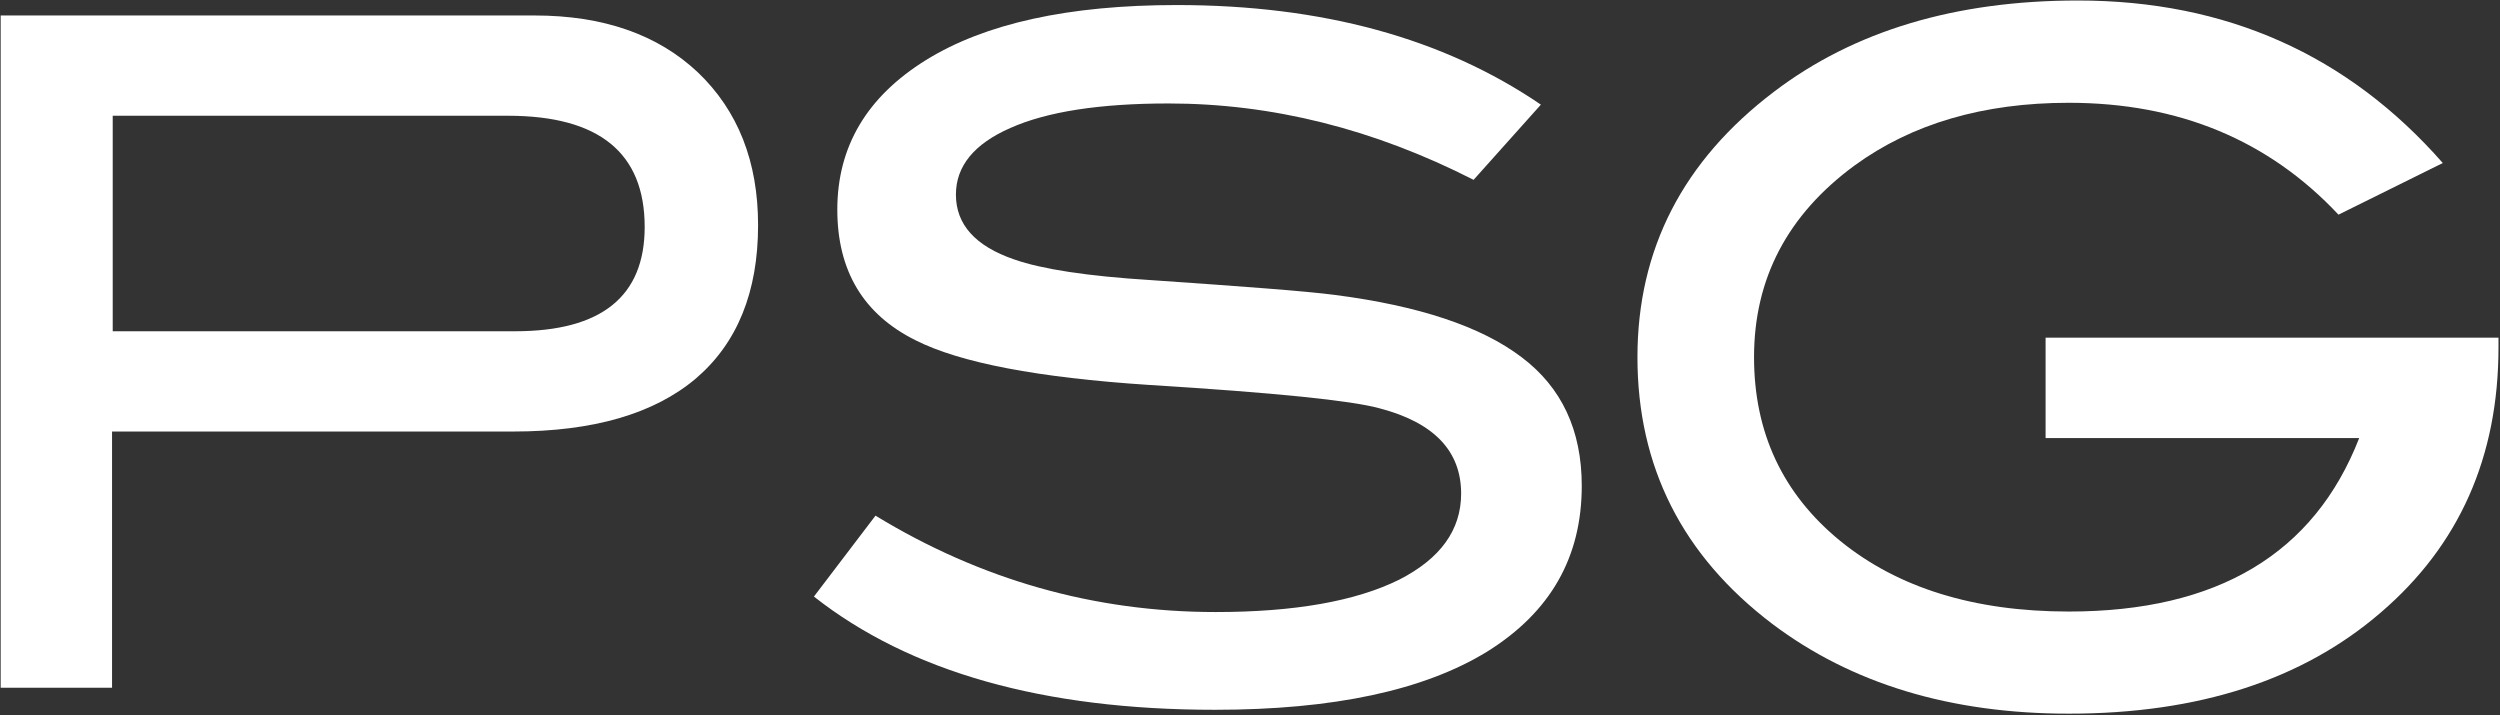
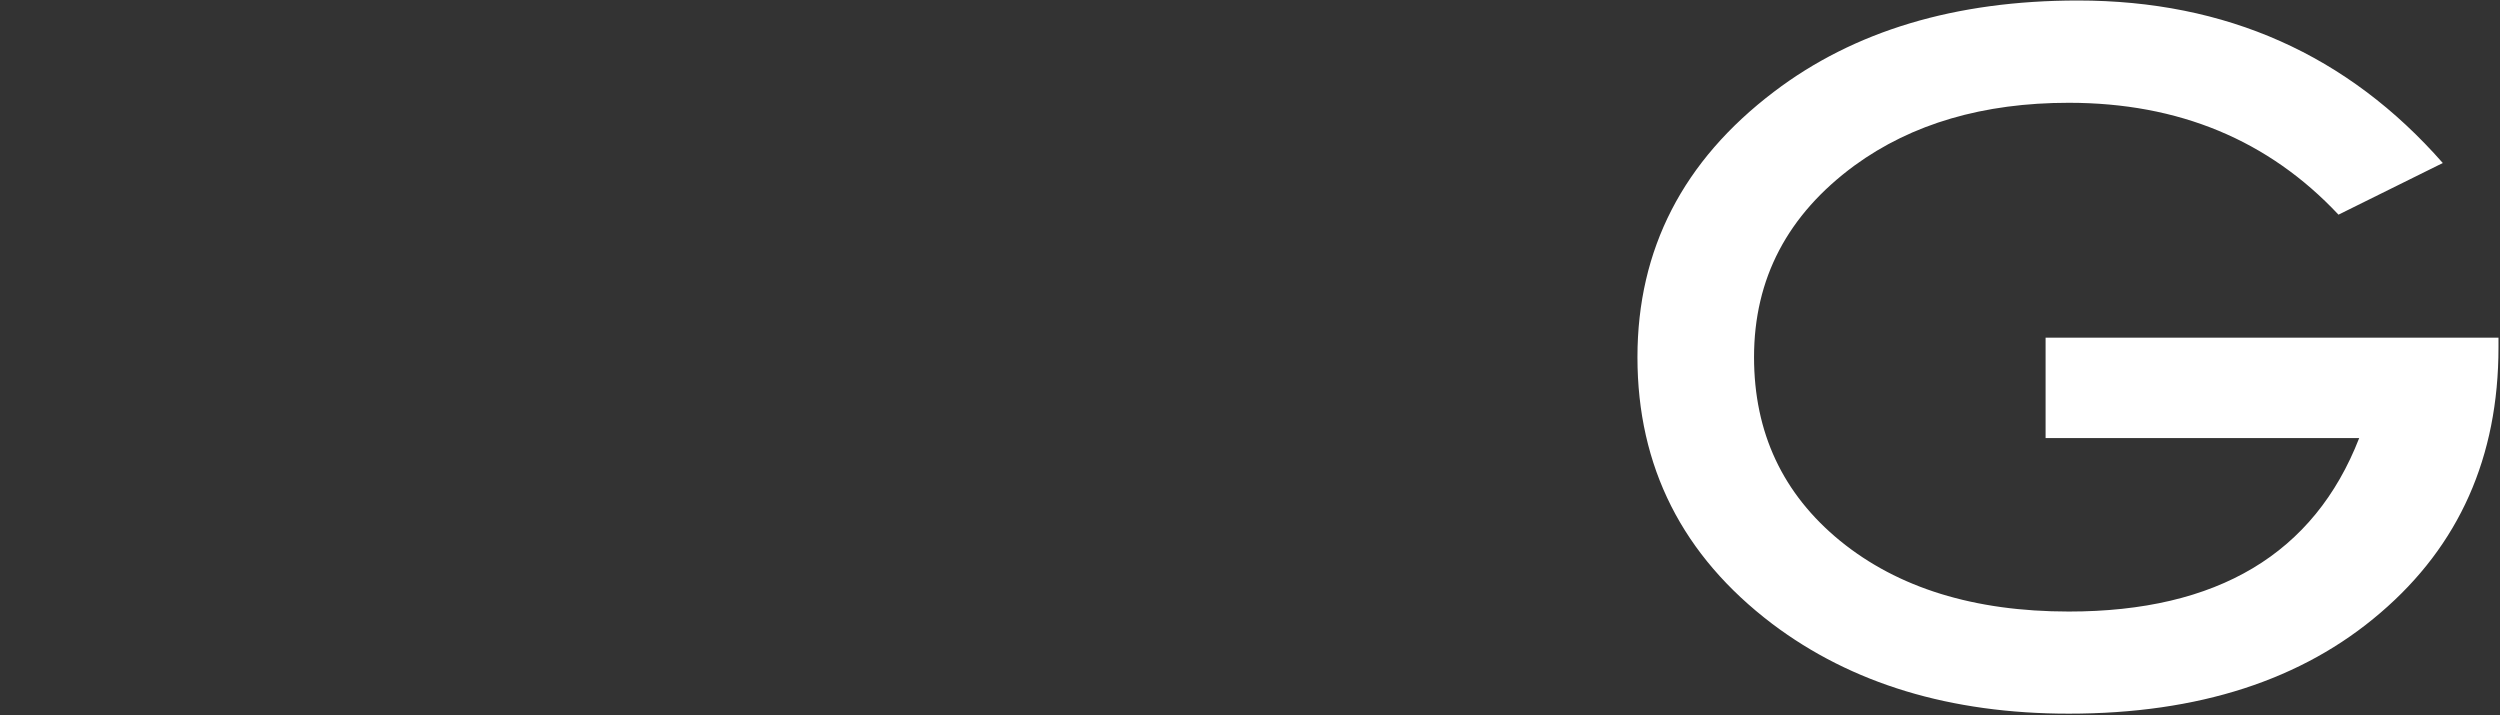
<svg xmlns="http://www.w3.org/2000/svg" version="1.2" viewBox="0 0 1486 425" width="1486" height="425">
  <rect x="0" y="0" width="1486" height="425" fill="#333333" stroke="none" />
  <title>PSQ</title>
  <style>
		.s0 { fill: #ffffff } 
	</style>
  <g id="Layer">
-     <path id="Layer" class="s0" d="m875.9 106.9q-89-45.4-181.4-45.4-61.3 0-94 14.6-32.3 14.2-32.3 39.6 0 26.6 34.6 38.5 25.1 8.8 81.3 12.3c55 3.8 91.6 6.5 109.3 8.8q75.1 9.7 111 37 35.8 26.9 35.8 76.5c0 42.3-18.5 75-56.2 98.5q-56.3 34.6-161.8 34.6-152.9 0-238.4-67.3l36.6-48.1q94 57.3 202.2 57.3 70.1 0 109-19.2 36.9-18.8 36.9-51.2 0-38-48.5-50.7-25.4-7-137.1-13.9-99-6.5-138.6-26.5-46.6-23.1-46.6-77.7 0-56.2 52.7-88.9 52.8-32.7 149.1-32.7c86.2 0 158.3 19.6 216.4 59.2z" />
-     <path id="Layer" fill-rule="evenodd" class="s0" d="m317.7 9.2q61.2 0 97.1 33.8 35.8 34.2 35.8 90.8 0 59.6-37 91.2-37.3 31.5-108.6 31.5h-238.4v152.3h-66.2v-399.6zm-11.6 187.7q77.1 0 77.1-62 0-66.1-81.3-66.1h-234.9v128.1z" />
    <path id="Layer" fill-rule="evenodd" class="s0" d="m1485.1 206.5q0 97.7-70.1 157.7-69.7 60-185.3 60-105.5 0-176.3-53.4-80.1-60.8-80.1-158.5 0-96.2 81.2-157.8 71.3-54.2 180.6-54.2 132.1 0 216.9 96.6l-62 30.7q-62.4-66.5-160.3-66.5-76.2 0-127.4 37.3-59.7 43.9-59.7 113.9 0 67.3 51.2 109.2 51.6 42 135.9 42 132.5 0 172.6-103.1h-186.4v-59.7h269.2z" />
  </g>
</svg>